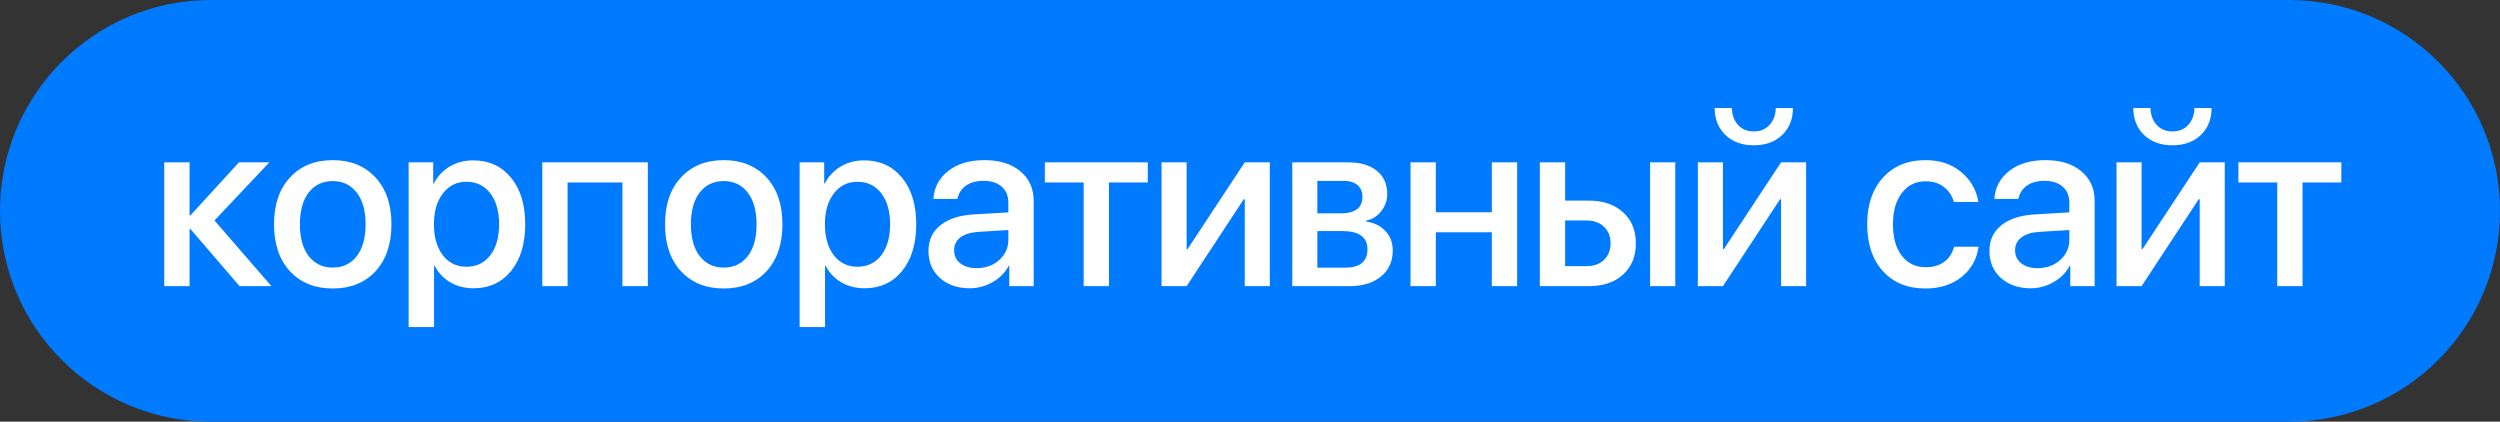
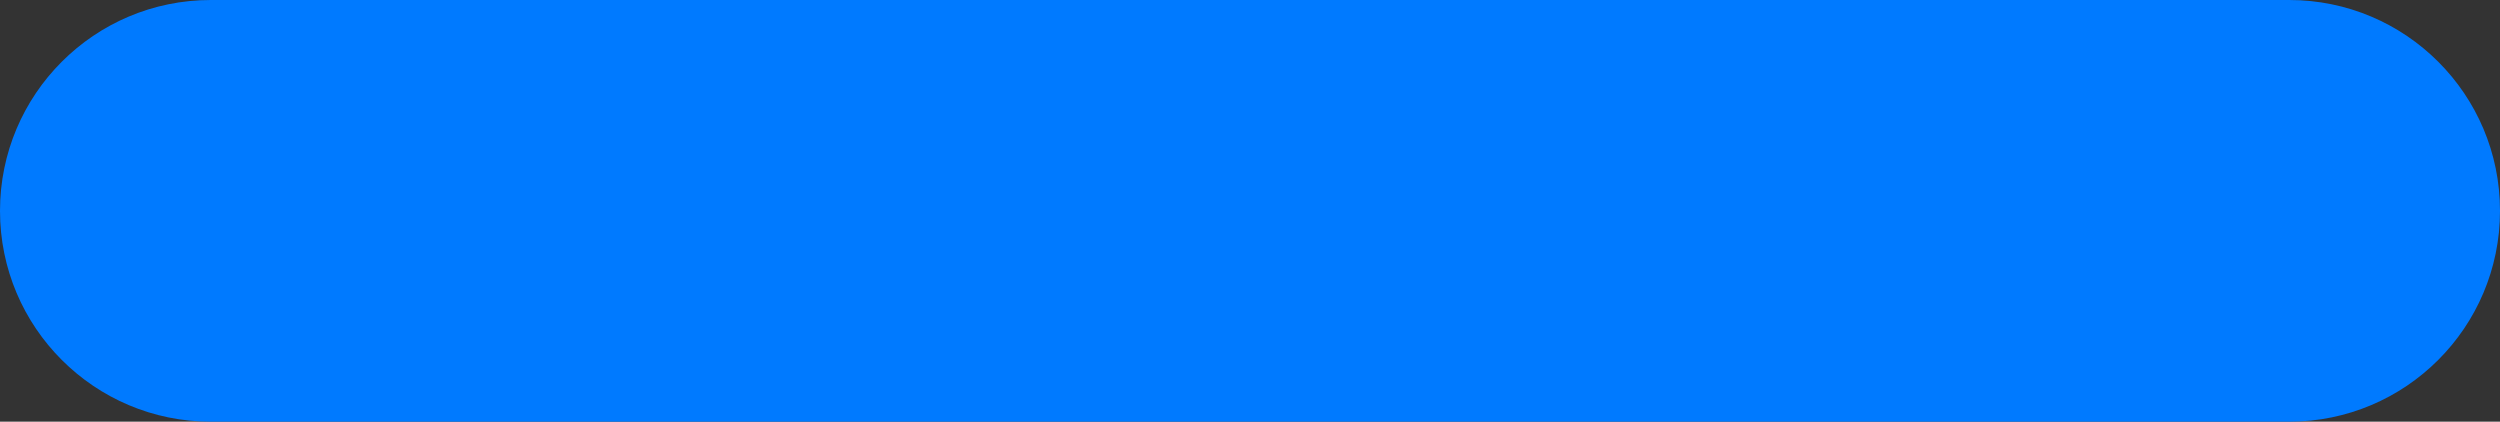
<svg xmlns="http://www.w3.org/2000/svg" width="166" height="28" viewBox="0 0 166 28" fill="none">
  <rect x="0" y="0" width="166" height="28" fill="#333333" stroke="none" />
  <path d="M0 14C0 6.268 6.268 0 14 0L152 0C159.732 0 166 6.268 166 14V14C166 21.732 159.732 28 152 28L14 28C6.268 28 0 21.732 0 14V14Z" fill="#007AFF" />
-   <path d="M14.242 14.641L18.023 19H15.906L12.648 15.211H12.586L12.586 19H10.906V10.781H12.586L12.586 14.297H12.648L15.867 10.781L17.883 10.781L14.242 14.641ZM24.93 18.016C24.222 18.776 23.276 19.156 22.094 19.156C20.912 19.156 19.966 18.776 19.258 18.016C18.55 17.25 18.196 16.208 18.196 14.891C18.196 13.578 18.55 12.542 19.258 11.781C19.966 11.016 20.912 10.633 22.094 10.633C23.276 10.633 24.222 11.016 24.93 11.781C25.638 12.542 25.992 13.578 25.992 14.891C25.992 16.208 25.638 17.25 24.93 18.016ZM22.094 17.766C22.766 17.766 23.297 17.513 23.688 17.008C24.078 16.503 24.274 15.797 24.274 14.891C24.274 13.99 24.076 13.287 23.68 12.781C23.289 12.276 22.761 12.023 22.094 12.023C21.427 12.023 20.896 12.276 20.5 12.781C20.11 13.287 19.914 13.99 19.914 14.891C19.914 15.797 20.11 16.503 20.5 17.008C20.896 17.513 21.427 17.766 22.094 17.766ZM31.415 10.648C32.462 10.648 33.3 11.031 33.93 11.797C34.56 12.562 34.876 13.594 34.876 14.891C34.876 16.188 34.563 17.221 33.938 17.992C33.313 18.758 32.482 19.141 31.446 19.141C30.863 19.141 30.344 19.008 29.891 18.742C29.443 18.477 29.1 18.112 28.86 17.648H28.821V21.719H27.133L27.133 10.781H28.766V12.195H28.797C29.042 11.716 29.394 11.338 29.852 11.062C30.311 10.787 30.831 10.648 31.415 10.648ZM30.969 17.711C31.636 17.711 32.165 17.458 32.555 16.953C32.946 16.443 33.141 15.755 33.141 14.891C33.141 14.031 32.946 13.346 32.555 12.836C32.165 12.325 31.636 12.07 30.969 12.07C30.323 12.07 29.803 12.328 29.407 12.844C29.011 13.359 28.813 14.042 28.813 14.891C28.813 15.745 29.008 16.43 29.399 16.945C29.795 17.456 30.318 17.711 30.969 17.711ZM41.329 19V12.117L37.688 12.117V19H36.009V10.781L43.017 10.781V19H41.329ZM50.892 18.016C50.184 18.776 49.238 19.156 48.056 19.156C46.874 19.156 45.928 18.776 45.22 18.016C44.512 17.25 44.157 16.208 44.157 14.891C44.157 13.578 44.512 12.542 45.22 11.781C45.928 11.016 46.874 10.633 48.056 10.633C49.238 10.633 50.184 11.016 50.892 11.781C51.6 12.542 51.954 13.578 51.954 14.891C51.954 16.208 51.6 17.25 50.892 18.016ZM48.056 17.766C48.728 17.766 49.259 17.513 49.65 17.008C50.04 16.503 50.236 15.797 50.236 14.891C50.236 13.99 50.038 13.287 49.642 12.781C49.251 12.276 48.723 12.023 48.056 12.023C47.389 12.023 46.858 12.276 46.462 12.781C46.072 13.287 45.876 13.99 45.876 14.891C45.876 15.797 46.072 16.503 46.462 17.008C46.858 17.513 47.389 17.766 48.056 17.766ZM57.377 10.648C58.423 10.648 59.262 11.031 59.892 11.797C60.522 12.562 60.837 13.594 60.837 14.891C60.837 16.188 60.525 17.221 59.9 17.992C59.275 18.758 58.444 19.141 57.408 19.141C56.825 19.141 56.306 19.008 55.853 18.742C55.405 18.477 55.062 18.112 54.822 17.648H54.783V21.719H53.095V10.781H54.728V12.195H54.759C55.004 11.716 55.356 11.338 55.814 11.062C56.272 10.787 56.793 10.648 57.377 10.648ZM56.931 17.711C57.598 17.711 58.127 17.458 58.517 16.953C58.908 16.443 59.103 15.755 59.103 14.891C59.103 14.031 58.908 13.346 58.517 12.836C58.127 12.325 57.598 12.07 56.931 12.07C56.285 12.07 55.765 12.328 55.369 12.844C54.973 13.359 54.775 14.042 54.775 14.891C54.775 15.745 54.97 16.43 55.361 16.945C55.757 17.456 56.28 17.711 56.931 17.711ZM64.853 17.805C65.447 17.805 65.945 17.625 66.346 17.266C66.752 16.901 66.955 16.453 66.955 15.922V15.273L64.932 15.398C64.426 15.435 64.036 15.56 63.76 15.773C63.489 15.982 63.353 16.263 63.353 16.617C63.353 16.977 63.489 17.266 63.76 17.484C64.036 17.698 64.4 17.805 64.853 17.805ZM64.385 19.141C63.577 19.141 62.919 18.912 62.408 18.453C61.903 17.995 61.65 17.398 61.65 16.664C61.65 15.945 61.916 15.375 62.447 14.953C62.978 14.526 63.731 14.287 64.705 14.234L66.955 14.102V13.469C66.955 13.01 66.809 12.654 66.517 12.398C66.226 12.138 65.822 12.008 65.307 12.008C64.827 12.008 64.437 12.115 64.135 12.328C63.838 12.542 63.65 12.836 63.572 13.211H61.978C62.025 12.45 62.353 11.831 62.963 11.352C63.572 10.872 64.374 10.633 65.369 10.633C66.364 10.633 67.156 10.878 67.744 11.367C68.338 11.857 68.635 12.513 68.635 13.336V19H67.017V17.648H66.978C66.744 18.102 66.387 18.463 65.908 18.734C65.434 19.005 64.926 19.141 64.385 19.141ZM76.213 10.781V12.117H73.635V19H71.955V12.117H69.377V10.781H76.213ZM78.792 19H77.127V10.781L78.792 10.781V16.539H78.854L82.651 10.781L84.315 10.781V19H82.651V13.227H82.588L78.792 19ZM89.198 12.008H87.472V14.164H89.034C89.987 14.164 90.464 13.8 90.464 13.07C90.464 12.732 90.354 12.471 90.136 12.289C89.917 12.102 89.604 12.008 89.198 12.008ZM89.143 15.344H87.472V17.773H89.331C89.81 17.773 90.175 17.672 90.425 17.469C90.675 17.26 90.8 16.958 90.8 16.562C90.8 15.75 90.248 15.344 89.143 15.344ZM85.808 19V10.781H89.542C90.344 10.781 90.972 10.969 91.425 11.344C91.883 11.713 92.112 12.224 92.112 12.875C92.112 13.302 91.977 13.688 91.706 14.031C91.44 14.37 91.11 14.575 90.714 14.648V14.711C91.245 14.784 91.672 14.995 91.995 15.344C92.318 15.688 92.479 16.117 92.479 16.633C92.479 17.357 92.219 17.932 91.698 18.359C91.183 18.787 90.479 19 89.589 19H85.808ZM99.058 19V15.422L95.339 15.422V19H93.659V10.781H95.339V14.094L99.058 14.094V10.781H100.738V19H99.058ZM109.566 19V10.781H111.238V19H109.566ZM105.347 14.641H103.925V17.672H105.347C105.832 17.672 106.217 17.534 106.503 17.258C106.795 16.977 106.941 16.609 106.941 16.156C106.941 15.698 106.795 15.331 106.503 15.055C106.212 14.779 105.826 14.641 105.347 14.641ZM102.246 19V10.781H103.925V13.32H105.496C106.449 13.32 107.207 13.578 107.769 14.094C108.337 14.604 108.621 15.292 108.621 16.156C108.621 17.026 108.337 17.719 107.769 18.234C107.207 18.745 106.449 19 105.496 19H102.246ZM114.402 19H112.738V10.781H114.402V16.539H114.465L118.262 10.781L119.926 10.781V19H118.262V13.227H118.199L114.402 19ZM113.855 7.172H114.996C115.001 7.62 115.137 7.992 115.402 8.289C115.668 8.581 116.017 8.727 116.449 8.727C116.887 8.727 117.238 8.581 117.504 8.289C117.769 7.992 117.905 7.62 117.91 7.172L119.051 7.172C119.051 7.911 118.811 8.51 118.332 8.969C117.853 9.422 117.225 9.648 116.449 9.648C115.678 9.648 115.053 9.422 114.574 8.969C114.095 8.51 113.855 7.911 113.855 7.172ZM131.364 13.414H129.739C129.624 13.008 129.405 12.677 129.082 12.422C128.76 12.167 128.348 12.039 127.848 12.039C127.197 12.039 126.674 12.3 126.278 12.82C125.887 13.336 125.692 14.026 125.692 14.891C125.692 15.776 125.887 16.474 126.278 16.984C126.674 17.49 127.202 17.742 127.864 17.742C128.359 17.742 128.767 17.625 129.09 17.391C129.413 17.151 129.635 16.815 129.754 16.383H131.379C131.26 17.216 130.879 17.888 130.239 18.398C129.603 18.904 128.806 19.156 127.848 19.156C126.666 19.156 125.726 18.773 125.028 18.008C124.33 17.242 123.981 16.203 123.981 14.891C123.981 13.599 124.33 12.568 125.028 11.797C125.731 11.021 126.666 10.633 127.832 10.633C128.806 10.633 129.606 10.898 130.231 11.43C130.861 11.956 131.239 12.617 131.364 13.414ZM135.302 17.805C135.895 17.805 136.393 17.625 136.794 17.266C137.2 16.901 137.403 16.453 137.403 15.922V15.273L135.38 15.398C134.874 15.435 134.484 15.56 134.208 15.773C133.937 15.982 133.802 16.263 133.802 16.617C133.802 16.977 133.937 17.266 134.208 17.484C134.484 17.698 134.848 17.805 135.302 17.805ZM134.833 19.141C134.026 19.141 133.367 18.912 132.856 18.453C132.351 17.995 132.098 17.398 132.098 16.664C132.098 15.945 132.364 15.375 132.895 14.953C133.427 14.526 134.179 14.287 135.153 14.234L137.403 14.102V13.469C137.403 13.01 137.257 12.654 136.966 12.398C136.674 12.138 136.27 12.008 135.755 12.008C135.276 12.008 134.885 12.115 134.583 12.328C134.286 12.542 134.098 12.836 134.02 13.211H132.427C132.473 12.45 132.802 11.831 133.411 11.352C134.02 10.872 134.822 10.633 135.817 10.633C136.812 10.633 137.604 10.878 138.192 11.367C138.786 11.857 139.083 12.513 139.083 13.336V19H137.466V17.648H137.427C137.192 18.102 136.835 18.463 136.356 18.734C135.882 19.005 135.374 19.141 134.833 19.141ZM142.2 19H140.536V10.781H142.2V16.539H142.263L146.06 10.781H147.724V19L146.06 19V13.227H145.997L142.2 19ZM141.653 7.172H142.794C142.799 7.62 142.935 7.992 143.2 8.289C143.466 8.581 143.815 8.727 144.247 8.727C144.685 8.727 145.036 8.581 145.302 8.289C145.568 7.992 145.703 7.62 145.708 7.172L146.849 7.172C146.849 7.911 146.609 8.51 146.13 8.969C145.651 9.422 145.023 9.648 144.247 9.648C143.476 9.648 142.851 9.422 142.372 8.969C141.893 8.51 141.653 7.911 141.653 7.172ZM155.466 10.781V12.117H152.888V19H151.208V12.117H148.63V10.781H155.466Z" fill="white" />
</svg>